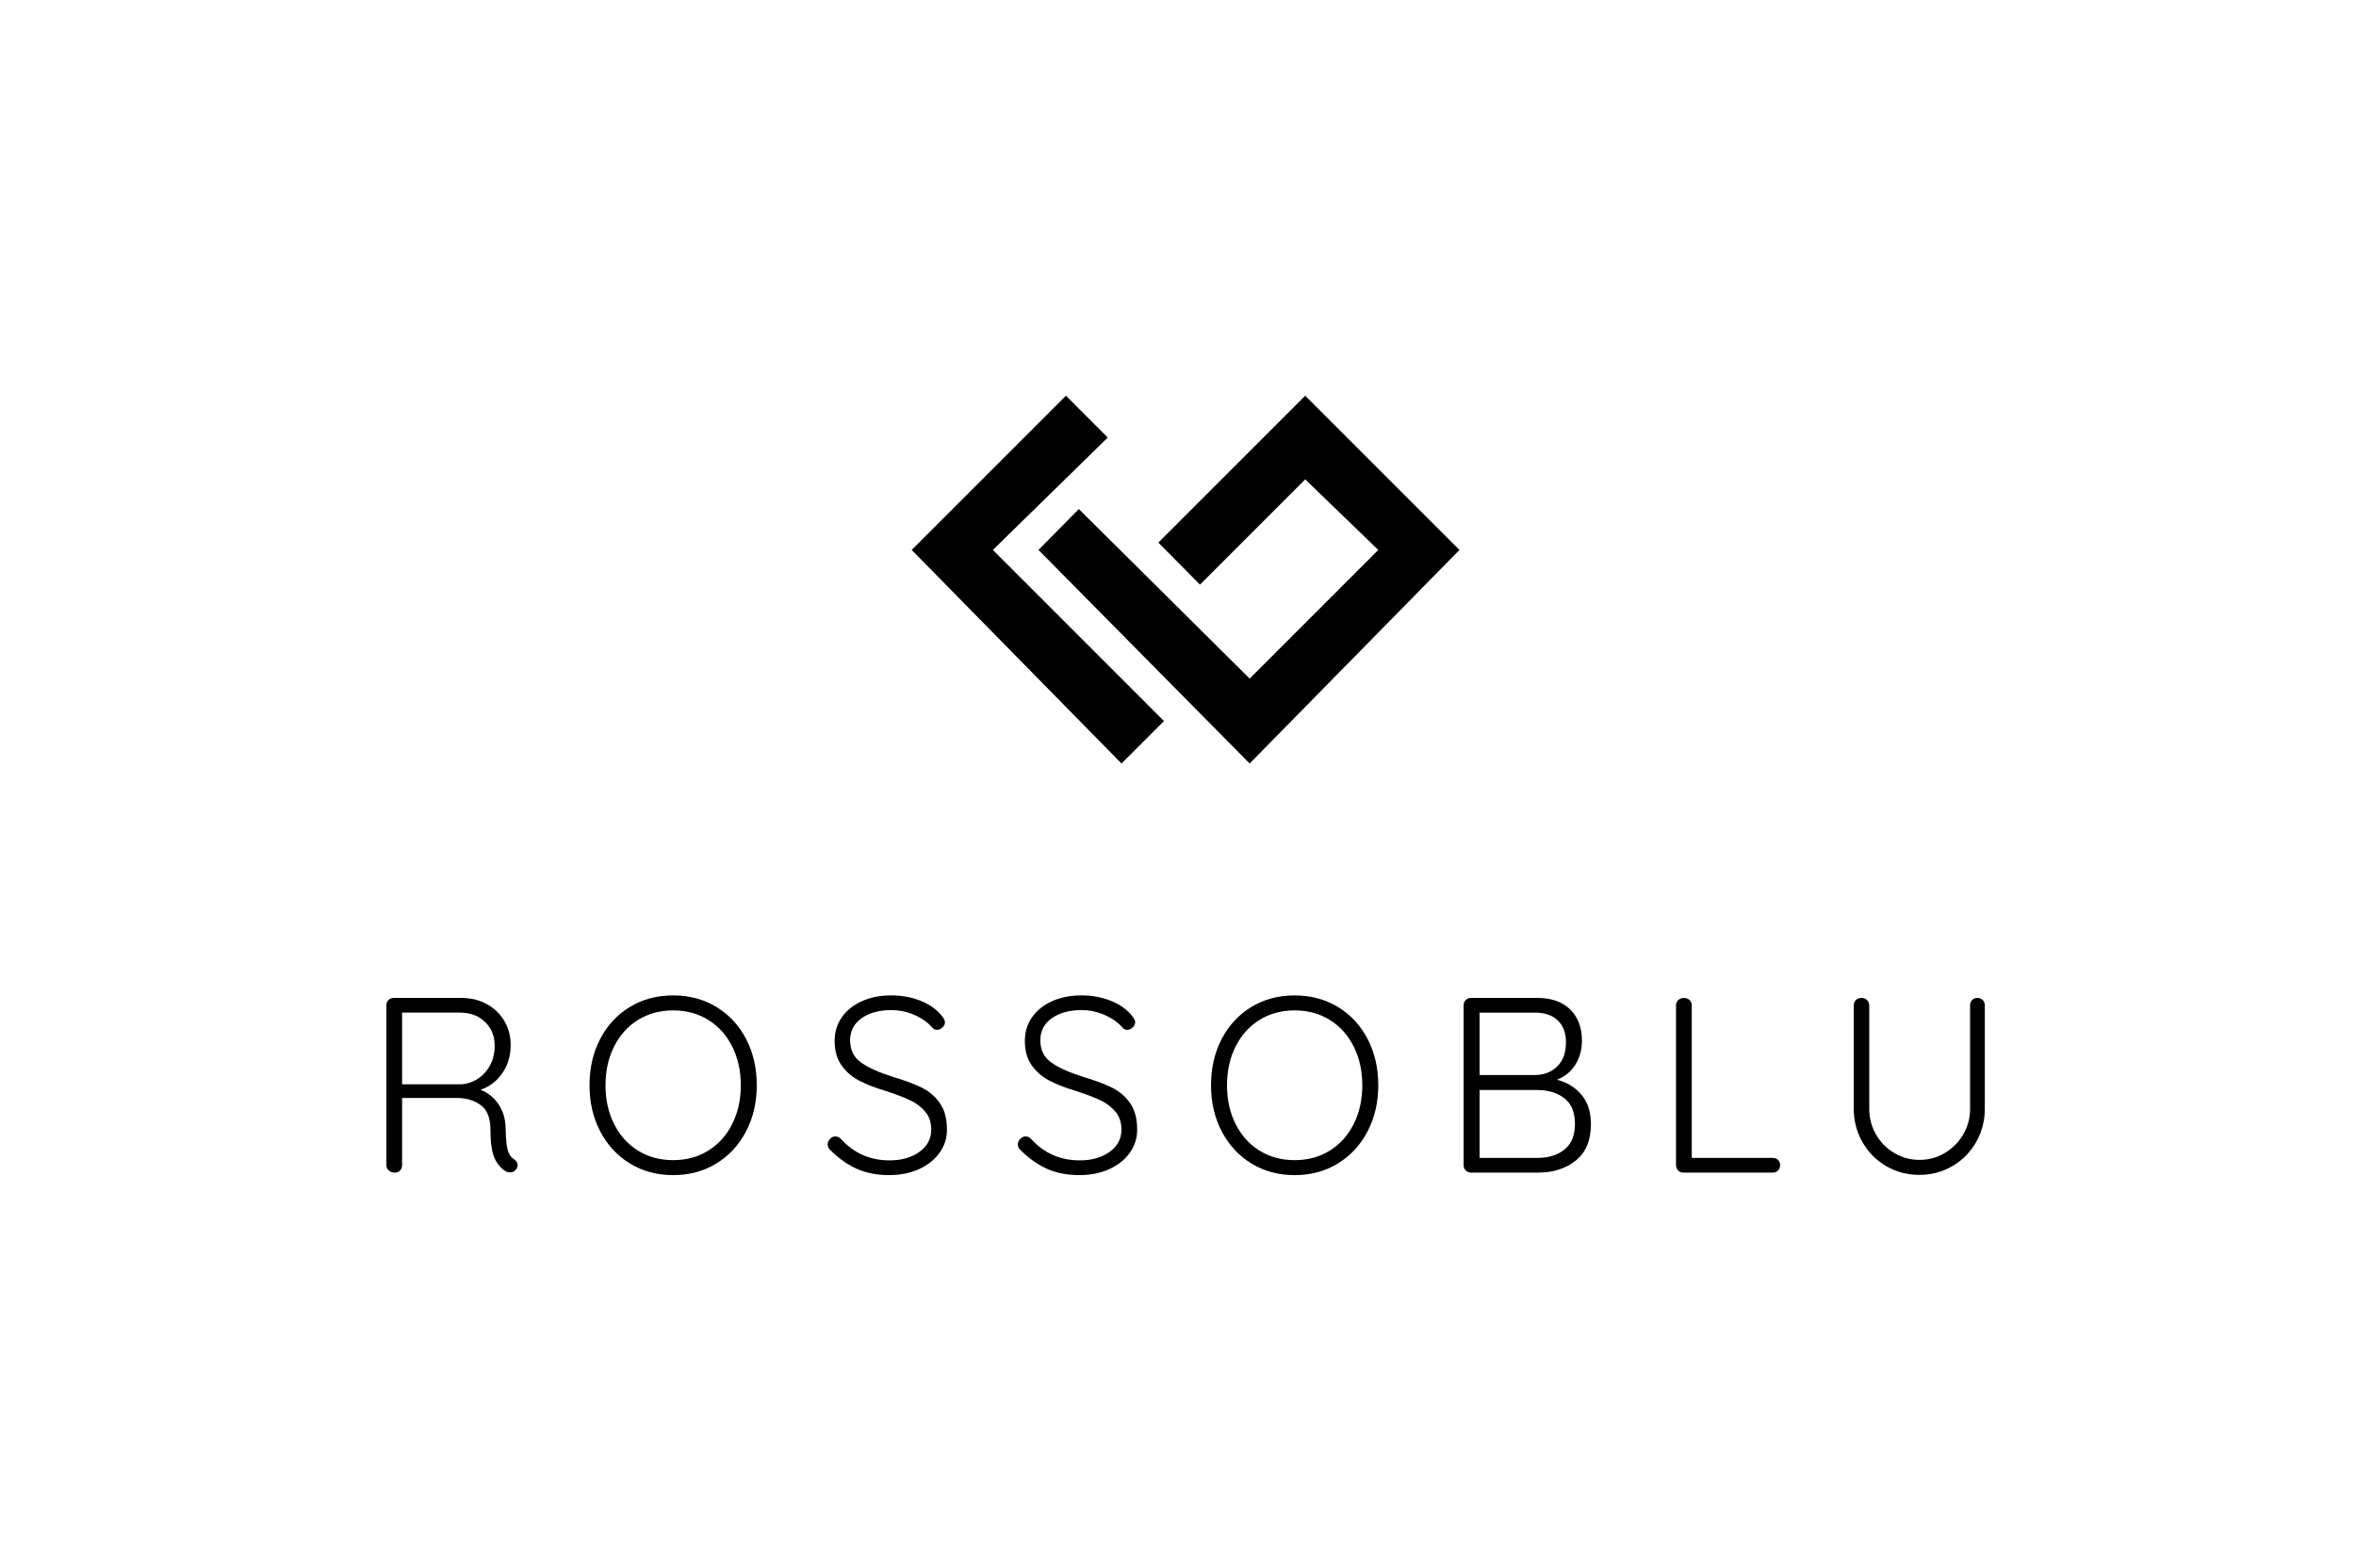
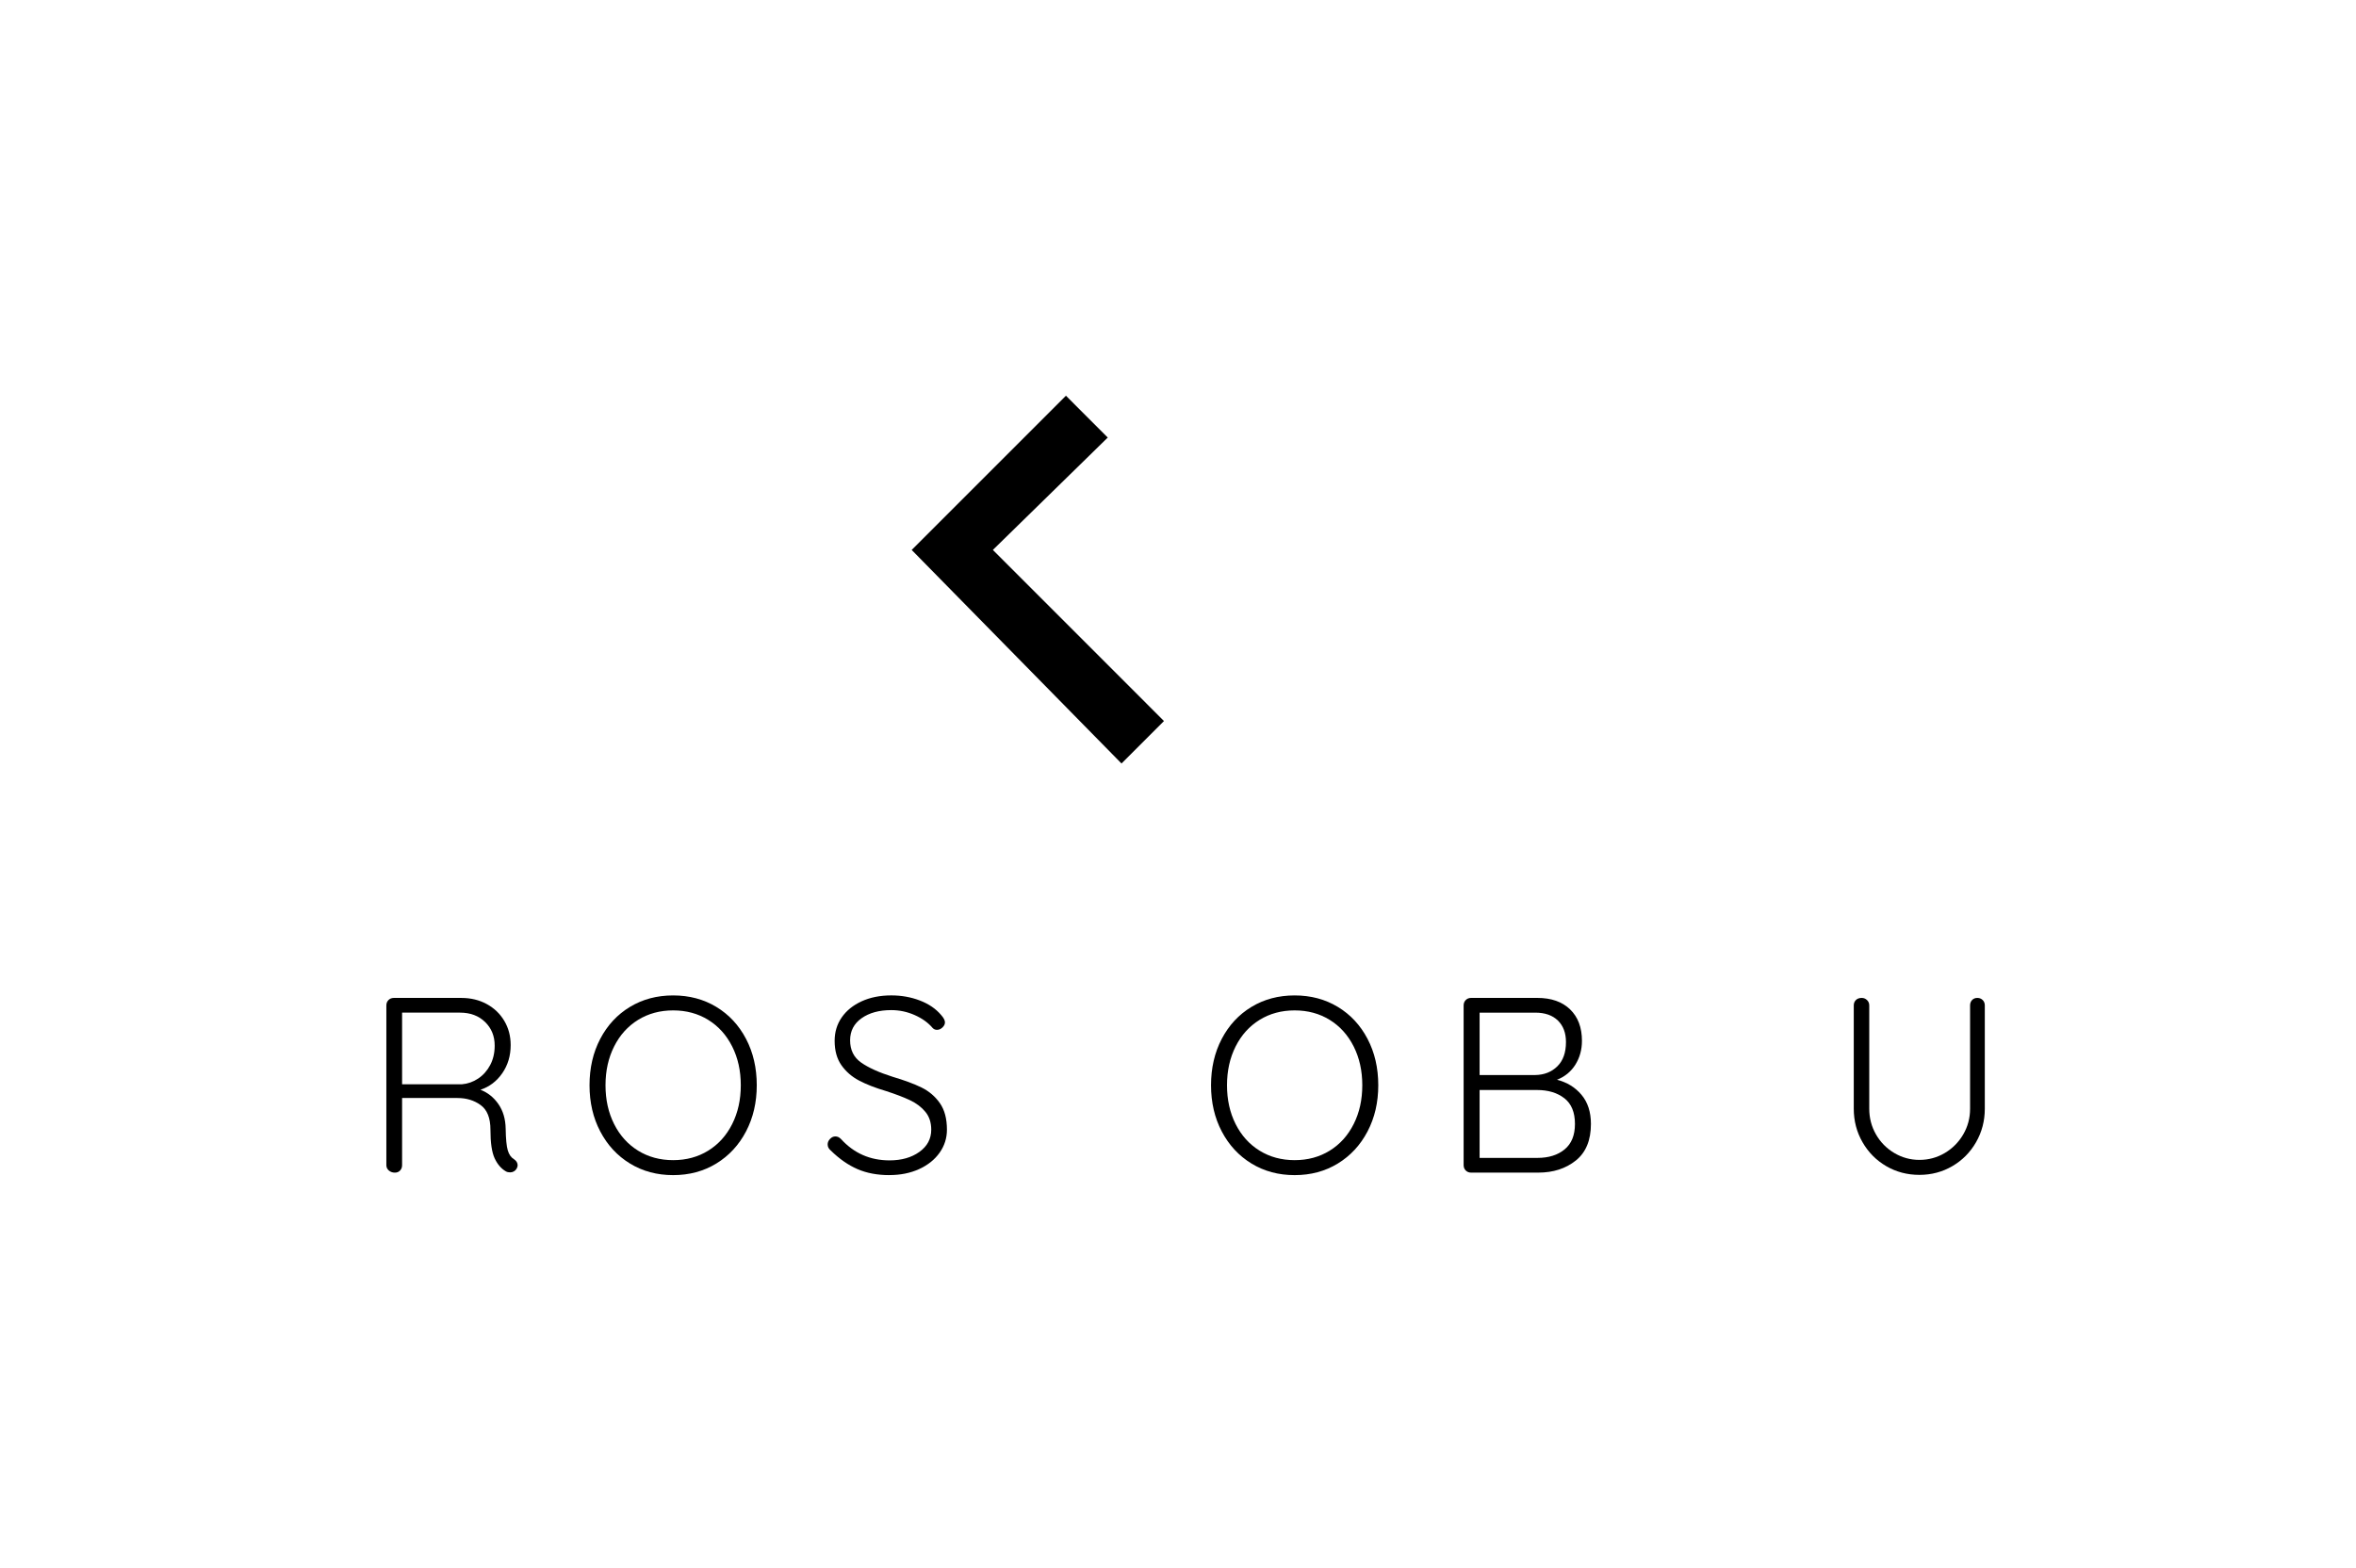
<svg xmlns="http://www.w3.org/2000/svg" viewBox="0 0 311 207">
  <g id="rahmen">
-     <rect width="311" height="207" fill="none" />
-   </g>
+     </g>
  <g id="logo">
    <polygon points="120.345 72.601 140.706 52.241 146.228 57.764 131.061 72.6 153.647 95.188 148.042 100.793 120.345 72.601 120.345 72.601" />
-     <polygon points="192.655 72.601 172.295 52.241 152.906 71.63 158.402 77.179 172.295 63.286 181.938 72.601 164.958 89.582 142.411 67.203 137.082 72.601 164.958 100.793 192.655 72.601 192.655 72.601" />
    <path d="M67.837,153.026c.33.22.494.494.494.824,0,.11-.044.253-.132.428-.088.154-.208.275-.362.363-.154.088-.319.131-.494.131-.22,0-.406-.044-.56-.131-.615-.351-1.11-.923-1.483-1.714-.373-.791-.559-2.053-.559-3.789,0-1.538-.429-2.62-1.285-3.245-.857-.626-1.878-.939-3.065-.939h-7.314v8.863c0,.286-.088.522-.264.709-.176.187-.406.28-.692.28-.307,0-.571-.093-.791-.28-.22-.187-.33-.423-.33-.709v-21.087c0-.285.093-.521.28-.708.187-.187.423-.281.709-.281h8.896c1.253,0,2.372.269,3.361.808.989.538,1.763,1.28,2.323,2.224.56.945.84,2.01.84,3.195,0,1.406-.367,2.641-1.103,3.707-.735,1.065-1.697,1.795-2.883,2.191.966.373,1.757,1.005,2.372,1.894.615.89.933,1.972.955,3.245.022,1.362.115,2.318.28,2.866.165.549.434.934.808,1.153h0ZM60.983,143.141c.768-.066,1.482-.319,2.142-.758.659-.44,1.186-1.033,1.582-1.78.395-.746.593-1.603.593-2.57,0-1.252-.423-2.29-1.268-3.113-.846-.824-1.95-1.236-3.311-1.236h-7.644v9.456h7.908Z" />
    <path d="M99.895,143.273c0,2.262-.473,4.294-1.417,6.096-.945,1.801-2.252,3.212-3.921,4.234-1.669,1.021-3.57,1.532-5.7,1.532s-4.031-.511-5.701-1.532c-1.669-1.021-2.976-2.432-3.921-4.234-.945-1.801-1.416-3.833-1.416-6.096,0-2.284.472-4.327,1.416-6.128.945-1.801,2.252-3.208,3.921-4.217,1.67-1.011,3.57-1.516,5.701-1.516s4.031.506,5.7,1.516c1.669,1.01,2.976,2.416,3.921,4.217.945,1.801,1.417,3.844,1.417,6.128h0ZM97.787,143.273c0-1.911-.379-3.619-1.137-5.123-.758-1.505-1.813-2.674-3.163-3.509-1.351-.835-2.894-1.252-4.629-1.252s-3.278.417-4.629,1.252c-1.351.835-2.405,2.004-3.163,3.509-.758,1.505-1.137,3.212-1.137,5.123s.379,3.619,1.137,5.123c.758,1.505,1.812,2.674,3.163,3.509,1.351.835,2.894,1.253,4.629,1.253s3.278-.418,4.629-1.253c1.35-.835,2.405-2.004,3.163-3.509.758-1.505,1.137-3.212,1.137-5.123h0Z" />
    <path d="M117.391,155.134c-1.581,0-2.982-.264-4.2-.791-1.22-.527-2.4-1.351-3.542-2.471-.264-.219-.396-.483-.396-.791,0-.264.104-.505.313-.725.209-.22.445-.33.709-.33s.506.11.725.33c1.714,1.889,3.856,2.833,6.425,2.833,1.581,0,2.894-.373,3.937-1.12,1.044-.747,1.565-1.724,1.565-2.933,0-.945-.258-1.73-.775-2.356-.516-.626-1.191-1.137-2.026-1.532-.835-.396-1.9-.802-3.196-1.22-1.406-.417-2.587-.878-3.542-1.383-.956-.506-1.73-1.181-2.323-2.026-.593-.846-.89-1.917-.89-3.212,0-1.164.314-2.197.939-3.098.626-.901,1.505-1.608,2.636-2.125,1.131-.516,2.433-.775,3.905-.775,1.34,0,2.598.225,3.772.675,1.175.45,2.114,1.093,2.817,1.927.33.373.494.692.494.956,0,.241-.11.466-.33.675-.22.208-.461.313-.725.313-.22,0-.406-.077-.56-.231-.593-.703-1.384-1.274-2.372-1.714-.988-.439-2.02-.659-3.097-.659-1.604,0-2.91.357-3.921,1.071-1.011.714-1.516,1.686-1.516,2.916,0,1.274.483,2.252,1.449,2.933.967.681,2.351,1.306,4.151,1.877,1.56.462,2.834.934,3.822,1.417.988.483,1.795,1.17,2.421,2.059.626.889.939,2.059.939,3.509,0,1.12-.324,2.136-.972,3.048-.648.911-1.548,1.631-2.701,2.158-1.153.527-2.466.791-3.938.791h0Z" />
-     <path d="M142.497,155.134c-1.581,0-2.982-.264-4.2-.791-1.219-.527-2.4-1.351-3.542-2.471-.264-.219-.396-.483-.396-.791,0-.264.104-.505.314-.725.208-.22.444-.33.708-.33s.506.11.725.33c1.713,1.889,3.855,2.833,6.425,2.833,1.581,0,2.894-.373,3.938-1.12,1.043-.747,1.565-1.724,1.565-2.933,0-.945-.258-1.73-.774-2.356-.516-.626-1.192-1.137-2.026-1.532-.835-.396-1.9-.802-3.196-1.22-1.405-.417-2.587-.878-3.542-1.383-.955-.506-1.73-1.181-2.323-2.026-.593-.846-.889-1.917-.889-3.212,0-1.164.313-2.197.939-3.098.626-.901,1.505-1.608,2.636-2.125,1.131-.516,2.432-.775,3.904-.775,1.34,0,2.598.225,3.772.675,1.176.45,2.115,1.093,2.817,1.927.33.373.494.692.494.956,0,.241-.11.466-.329.675-.22.208-.462.313-.725.313-.219,0-.406-.077-.559-.231-.593-.703-1.384-1.274-2.372-1.714-.989-.439-2.021-.659-3.098-.659-1.603,0-2.91.357-3.921,1.071-1.01.714-1.515,1.686-1.515,2.916,0,1.274.483,2.252,1.45,2.933.966.681,2.35,1.306,4.151,1.877,1.559.462,2.833.934,3.822,1.417.988.483,1.796,1.17,2.421,2.059.626.889.939,2.059.939,3.509,0,1.12-.324,2.136-.971,3.048-.649.911-1.549,1.631-2.702,2.158-1.153.527-2.466.791-3.938.791h0Z" />
    <path d="M181.936,143.273c0,2.262-.472,4.294-1.417,6.096-.945,1.801-2.251,3.212-3.921,4.234-1.669,1.021-3.569,1.532-5.7,1.532s-4.031-.511-5.7-1.532c-1.669-1.021-2.976-2.432-3.921-4.234-.945-1.801-1.417-3.833-1.417-6.096,0-2.284.473-4.327,1.417-6.128.945-1.801,2.252-3.208,3.921-4.217,1.669-1.011,3.57-1.516,5.7-1.516s4.031.506,5.7,1.516c1.67,1.01,2.976,2.416,3.921,4.217.945,1.801,1.417,3.844,1.417,6.128h0ZM179.827,143.273c0-1.911-.379-3.619-1.137-5.123-.758-1.505-1.812-2.674-3.163-3.509-1.351-.835-2.894-1.252-4.629-1.252s-3.278.417-4.629,1.252c-1.351.835-2.405,2.004-3.163,3.509-.758,1.505-1.137,3.212-1.137,5.123s.379,3.619,1.137,5.123c.758,1.505,1.812,2.674,3.163,3.509,1.351.835,2.894,1.253,4.629,1.253s3.278-.418,4.629-1.253c1.351-.835,2.405-2.004,3.163-3.509.758-1.505,1.137-3.212,1.137-5.123h0Z" />
    <path d="M205.527,142.548c1.318.33,2.395.988,3.229,1.976.835.989,1.252,2.274,1.252,3.856,0,2.152-.665,3.762-1.993,4.827-1.329,1.065-2.982,1.598-4.958,1.598h-8.864c-.285,0-.521-.093-.708-.28-.187-.187-.281-.423-.281-.709v-21.087c0-.285.094-.521.281-.708.187-.187.423-.281.708-.281h8.732c1.845,0,3.289.506,4.333,1.515,1.044,1.011,1.565,2.395,1.565,4.152,0,1.163-.286,2.207-.857,3.13-.571.922-1.384,1.592-2.438,2.01h0ZM206.713,137.573c0-1.208-.357-2.158-1.071-2.85-.714-.692-1.708-1.038-2.982-1.038h-7.347v8.237h7.347c1.187-.021,2.158-.406,2.916-1.153.758-.747,1.137-1.812,1.137-3.196h0ZM202.957,152.861c1.472,0,2.663-.373,3.575-1.12.911-.747,1.367-1.867,1.367-3.361,0-1.538-.467-2.669-1.4-3.394-.934-.725-2.136-1.087-3.608-1.087h-7.578v8.962h7.644Z" />
-     <path d="M233.994,152.861c.285,0,.522.088.709.264.187.175.28.406.28.692s-.093.522-.28.709c-.187.187-.423.28-.709.28h-11.762c-.286,0-.522-.093-.709-.28-.187-.187-.281-.423-.281-.709v-21.087c0-.285.099-.521.297-.708.198-.187.45-.281.758-.281.286,0,.527.094.725.281.198.187.296.423.296.708v20.132h10.676Z" />
    <path d="M261.012,131.741c.285,0,.522.094.709.281.187.187.28.423.28.708v13.64c0,1.604-.384,3.075-1.153,4.416-.768,1.339-1.812,2.394-3.13,3.163-1.318.768-2.767,1.153-4.349,1.153-1.604,0-3.064-.384-4.382-1.153-1.318-.769-2.361-1.824-3.13-3.163-.769-1.34-1.153-2.812-1.153-4.416v-13.64c0-.285.093-.521.28-.708.187-.187.445-.281.775-.281.264,0,.494.094.692.281.198.187.297.423.297.708v13.64c0,1.23.297,2.361.89,3.394.593,1.033,1.4,1.851,2.421,2.455,1.021.604,2.125.906,3.311.906,1.208,0,2.323-.302,3.344-.906,1.021-.604,1.834-1.422,2.438-2.455.604-1.032.906-2.163.906-3.394v-13.64c0-.285.088-.521.264-.708.176-.187.406-.281.692-.281h0Z" />
  </g>
</svg>